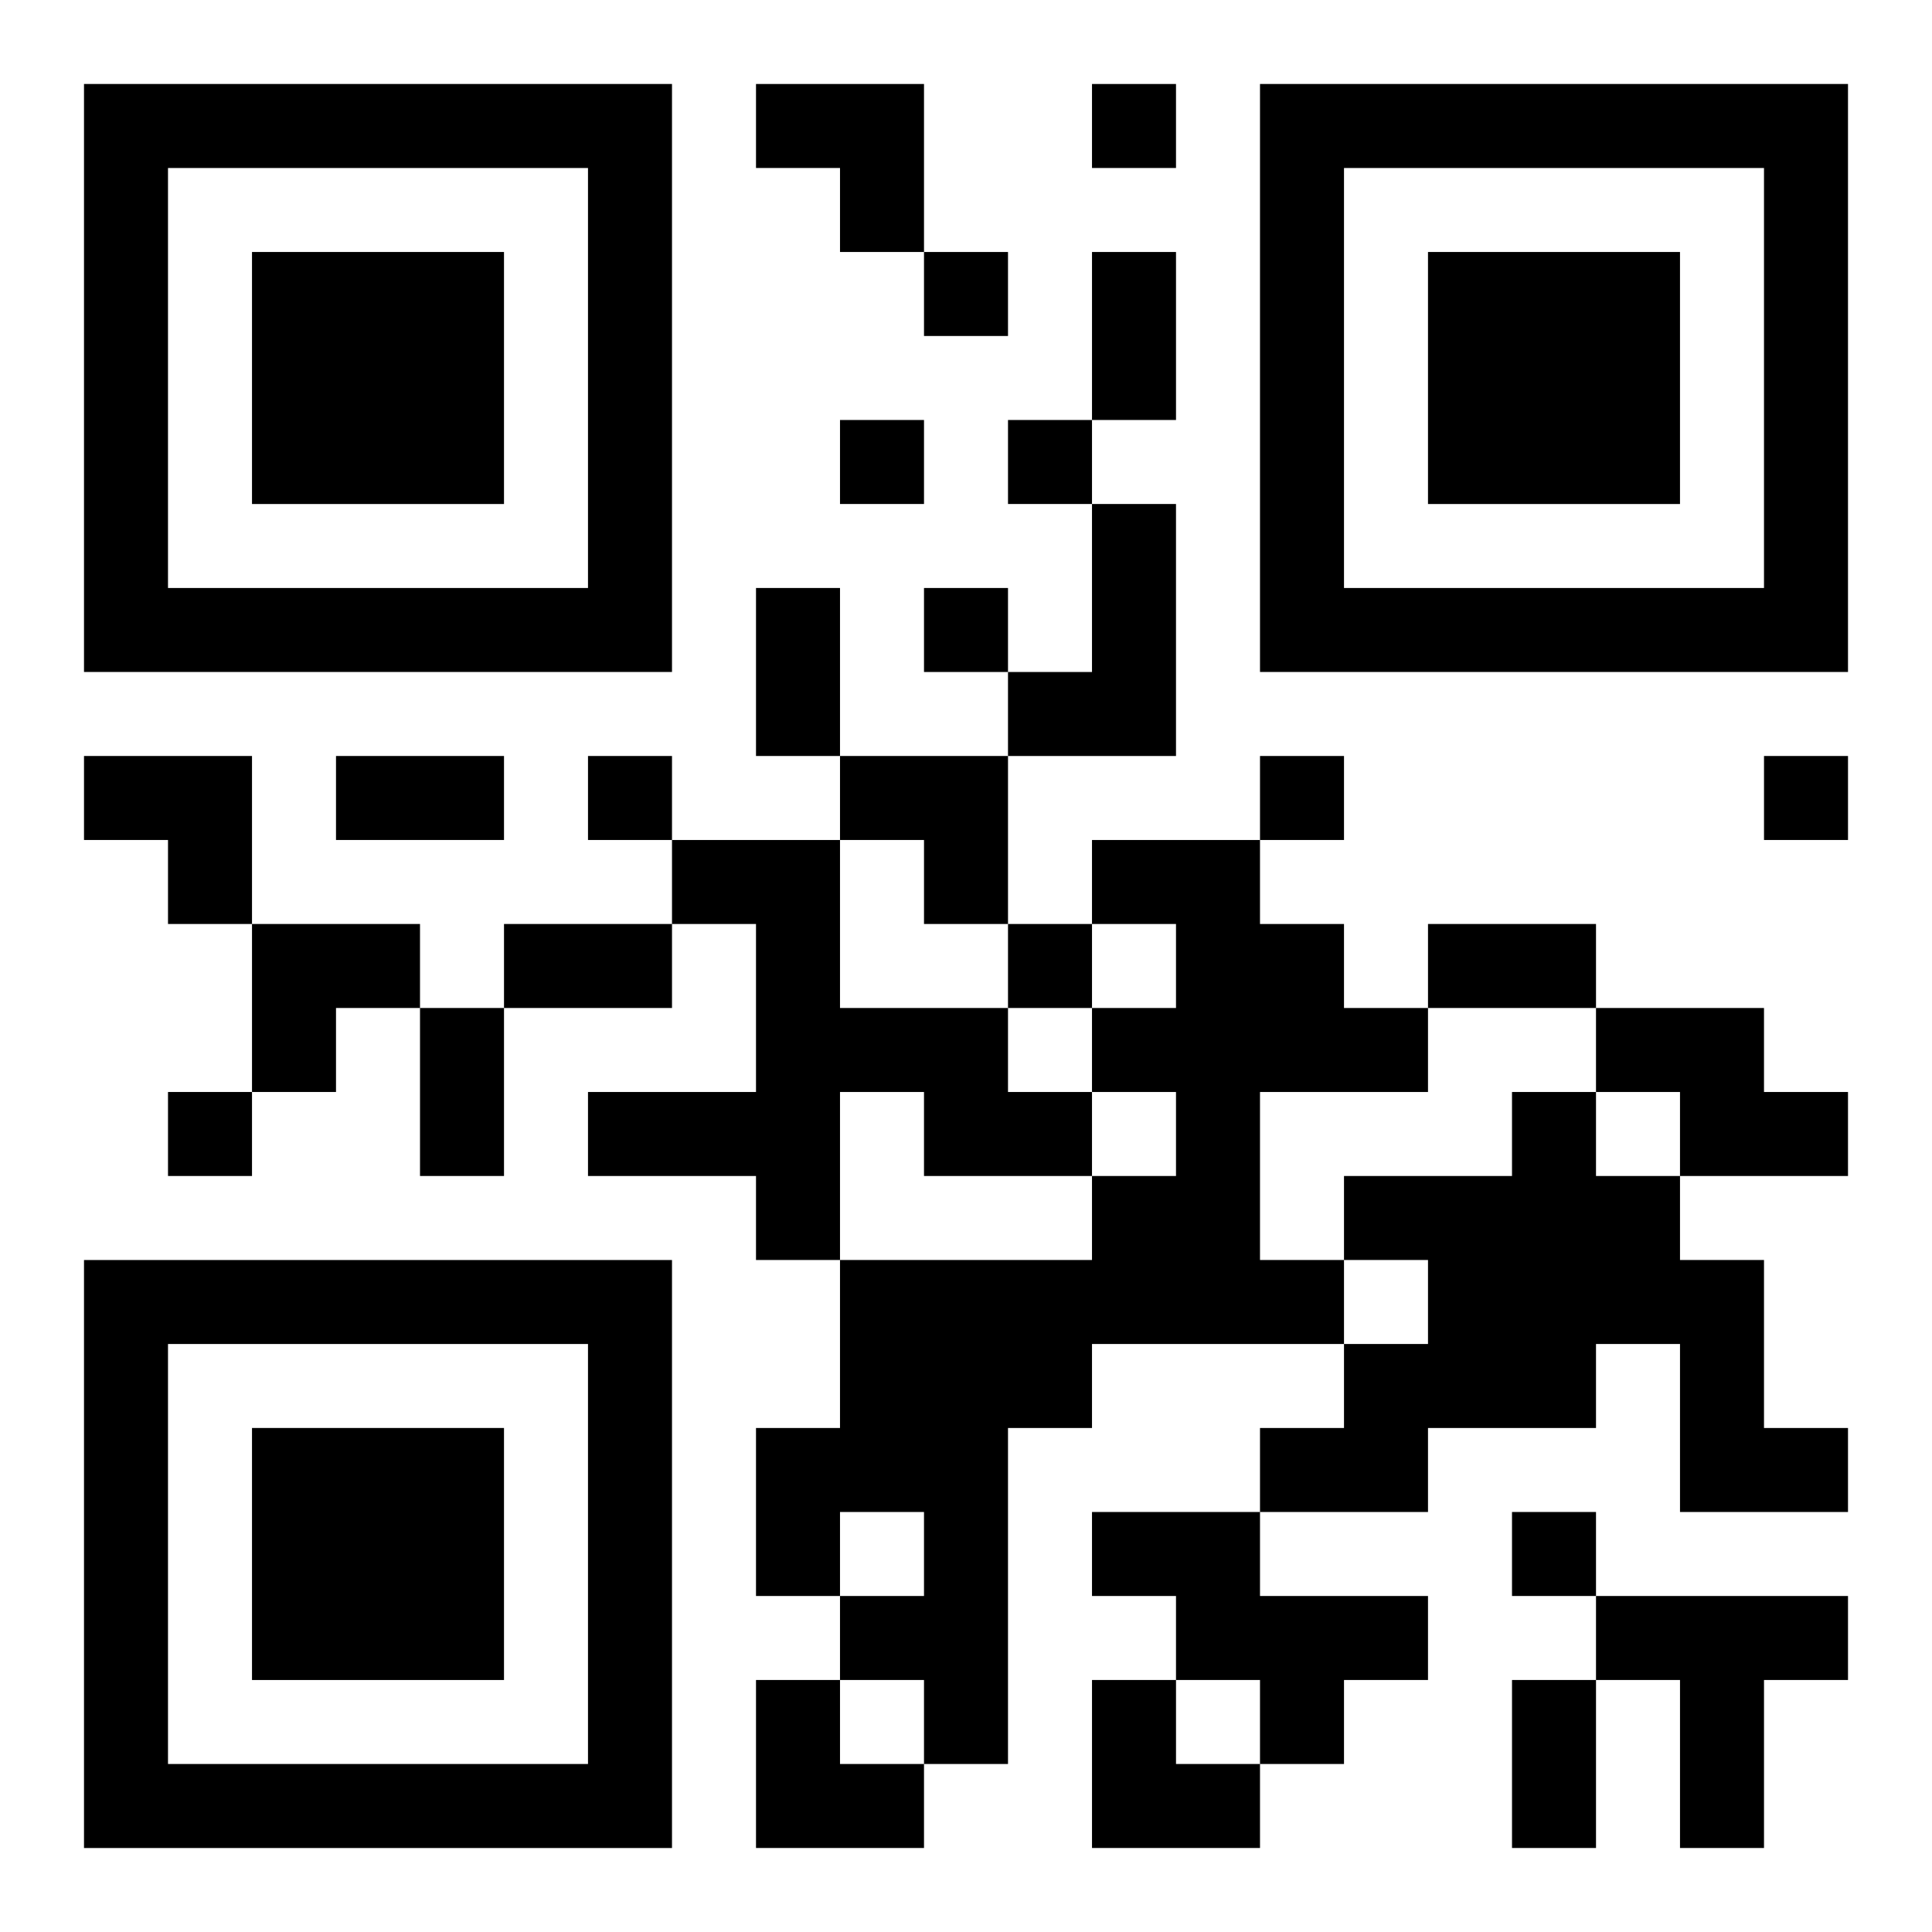
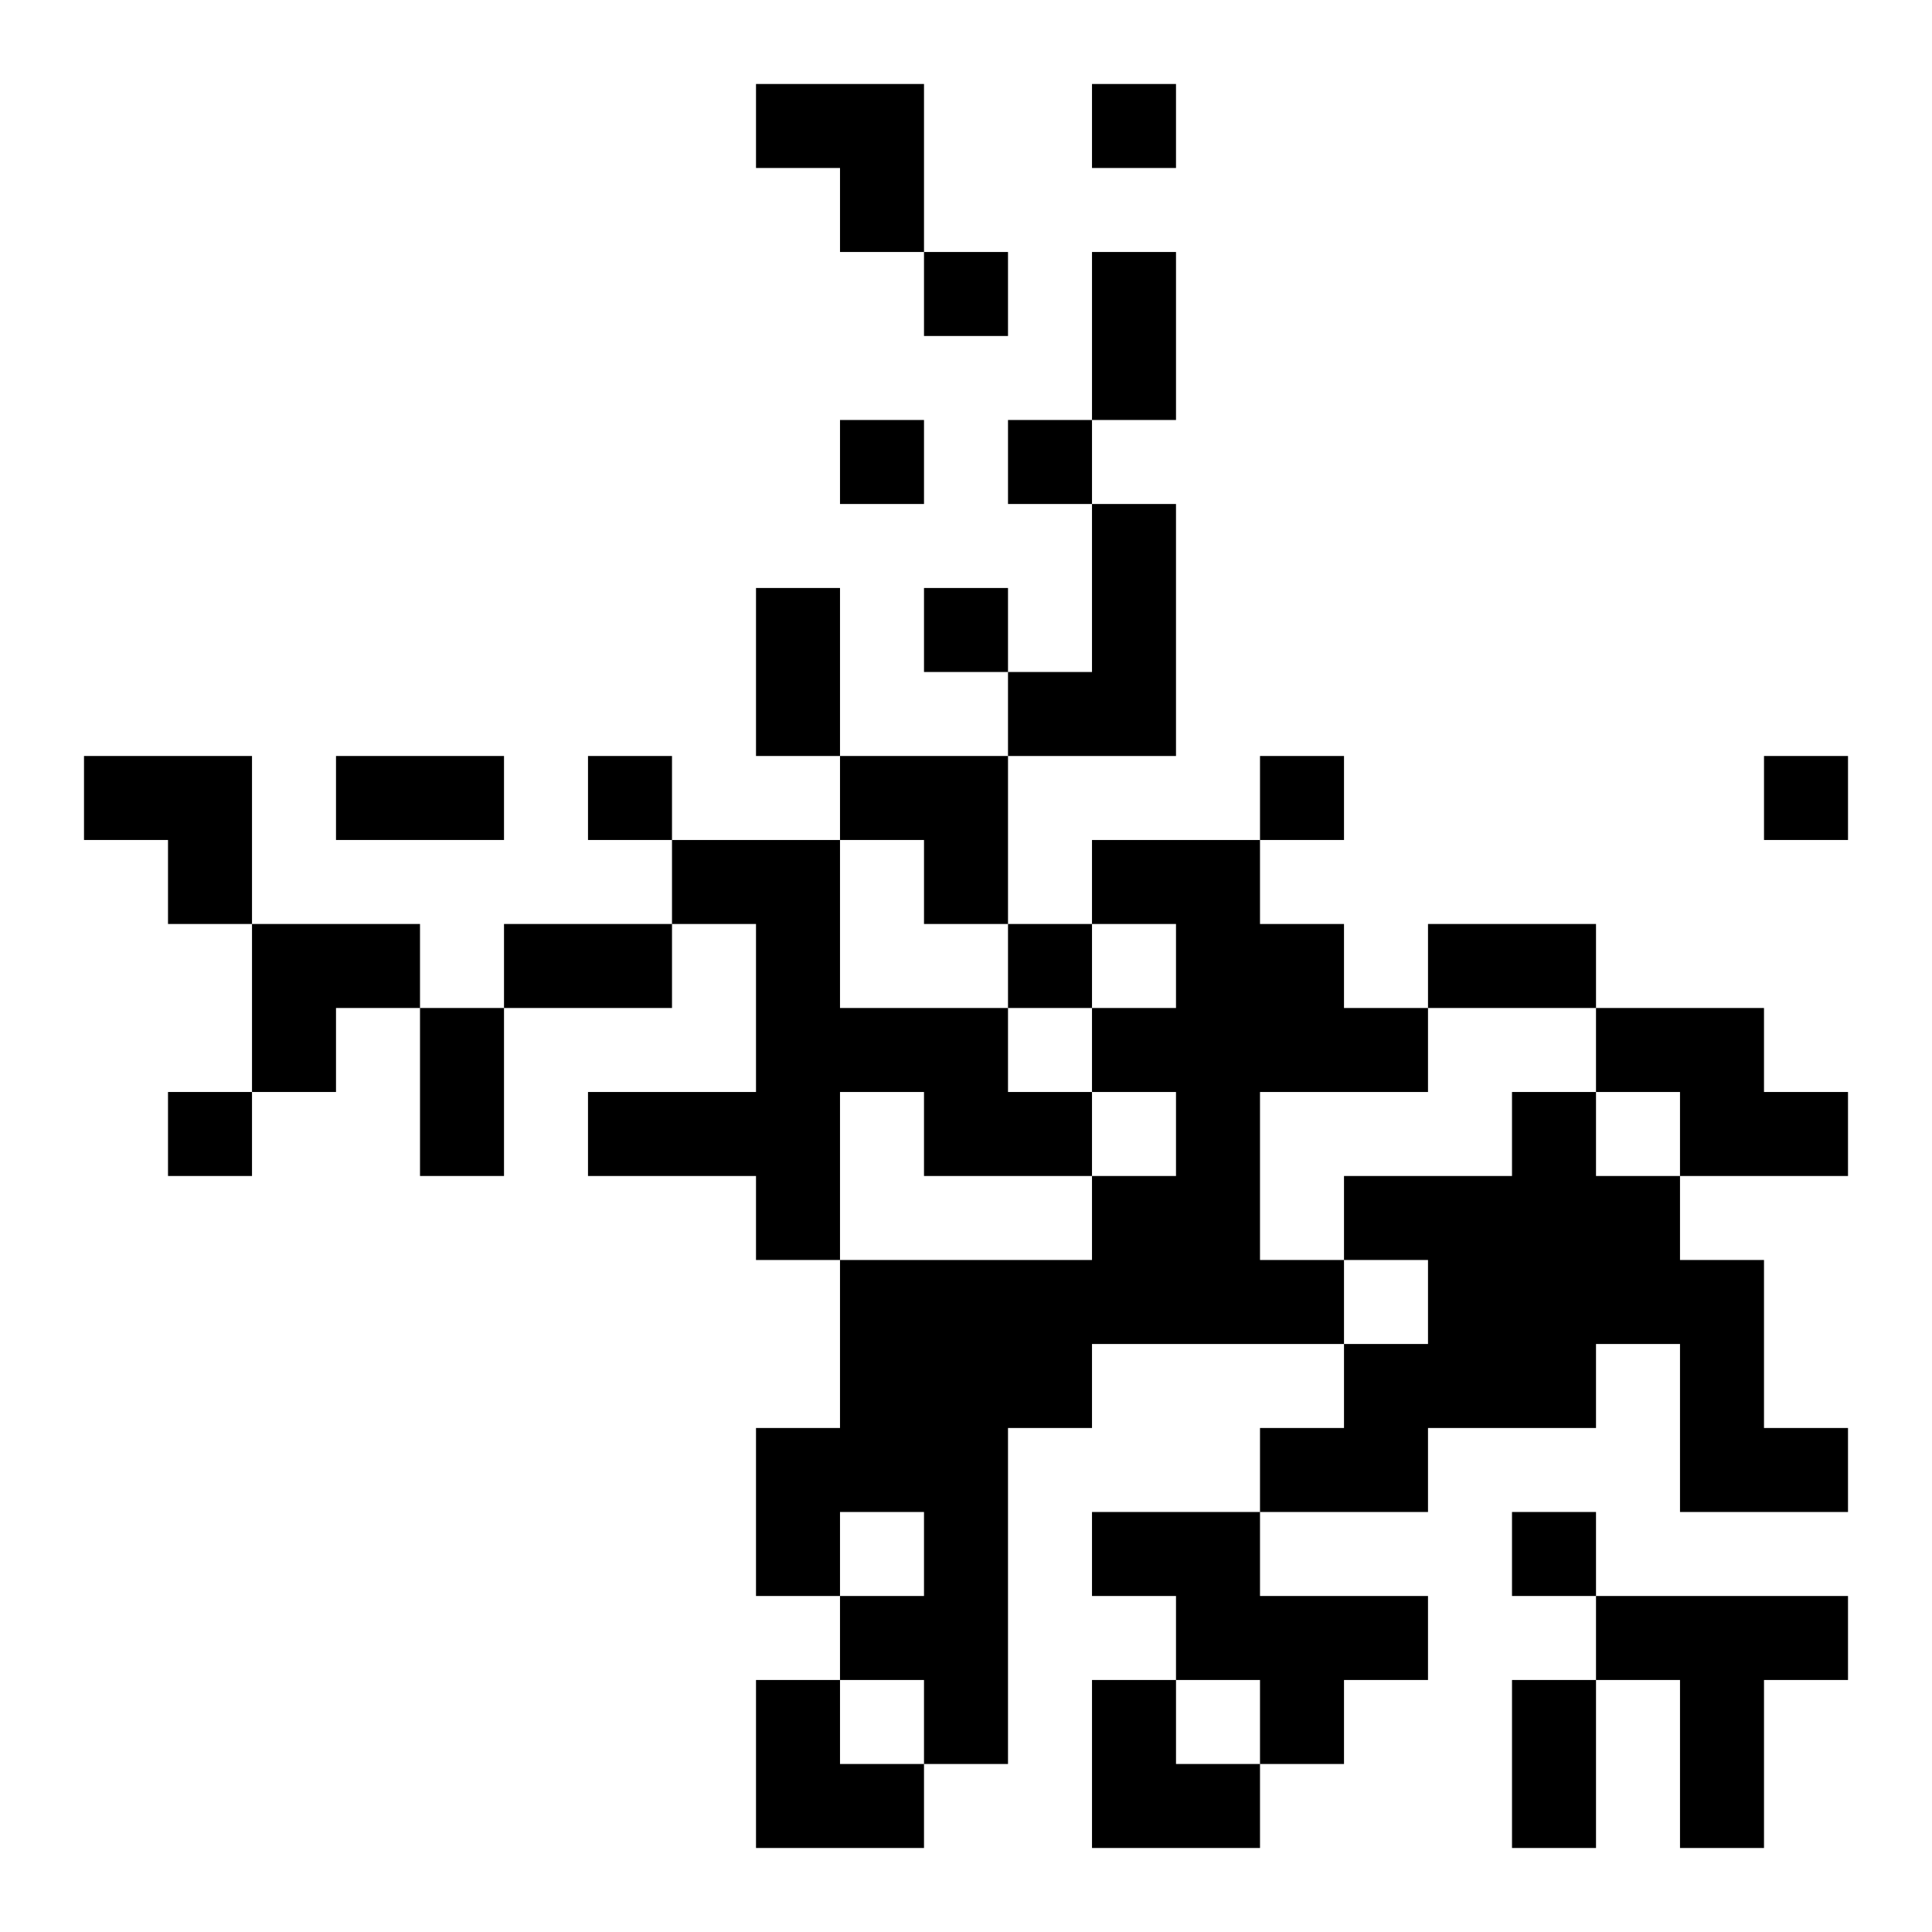
<svg xmlns="http://www.w3.org/2000/svg" xmlns:xlink="http://www.w3.org/1999/xlink" width="250" height="250" baseProfile="full" version="1.1" viewBox="-1 -1 23 23">
  <symbol id="a">
-     <path d="m0 7v7h7v-7h-7zm1 1h5v5h-5v-5zm1 1v3h3v-3h-3z" />
-   </symbol>
+     </symbol>
  <use y="-7" xlink:href="#a" />
  <use y="7" xlink:href="#a" />
  <use x="14" y="-7" xlink:href="#a" />
  <path d="m12 5h1v3h-2v-1h1v-2m-5 4h2v2h2v1h1v1h-2v-1h-1v2h-1v-1h-2v-1h2v-2h-1v-1m5 0h2v1h1v1h1v1h-2v2h1v1h-3v1h-1v4h-1v-1h-1v-1h1v-1h-1v1h-1v-2h1v-2h3v-1h1v-1h-1v-1h1v-1h-1v-1m6 2h2v1h1v1h-2v-1h-1v-1m-1 1h1v1h1v1h1v2h1v1h-2v-2h-1v1h-2v1h-2v-1h1v-1h1v-1h-1v-1h2v-1m-5 5h2v1h2v1h-1v1h-1v-1h-1v-1h-1v-1m6 1h3v1h-1v2h-1v-2h-1v-1m-6-18v1h1v-1h-1m-2 2v1h1v-1h-1m-1 2v1h1v-1h-1m2 0v1h1v-1h-1m-1 2v1h1v-1h-1m-4 2v1h1v-1h-1m8 0v1h1v-1h-1m6 0v1h1v-1h-1m-9 2v1h1v-1h-1m-10 2v1h1v-1h-1m16 5v1h1v-1h-1m-5-15h1v2h-1v-2m-4 4h1v2h-1v-2m-5 2h2v1h-2v-1m2 2h2v1h-2v-1m11 0h2v1h-2v-1m-12 1h1v2h-1v-2m13 8h1v2h-1v-2m-9-19h2v2h-1v-1h-1zm-8 8h2v2h-1v-1h-1zm9 0h2v2h-1v-1h-1zm-7 2h2v1h-1v1h-1zm6 9h1v1h1v1h-2zm4 0h1v1h1v1h-2z" />
</svg>